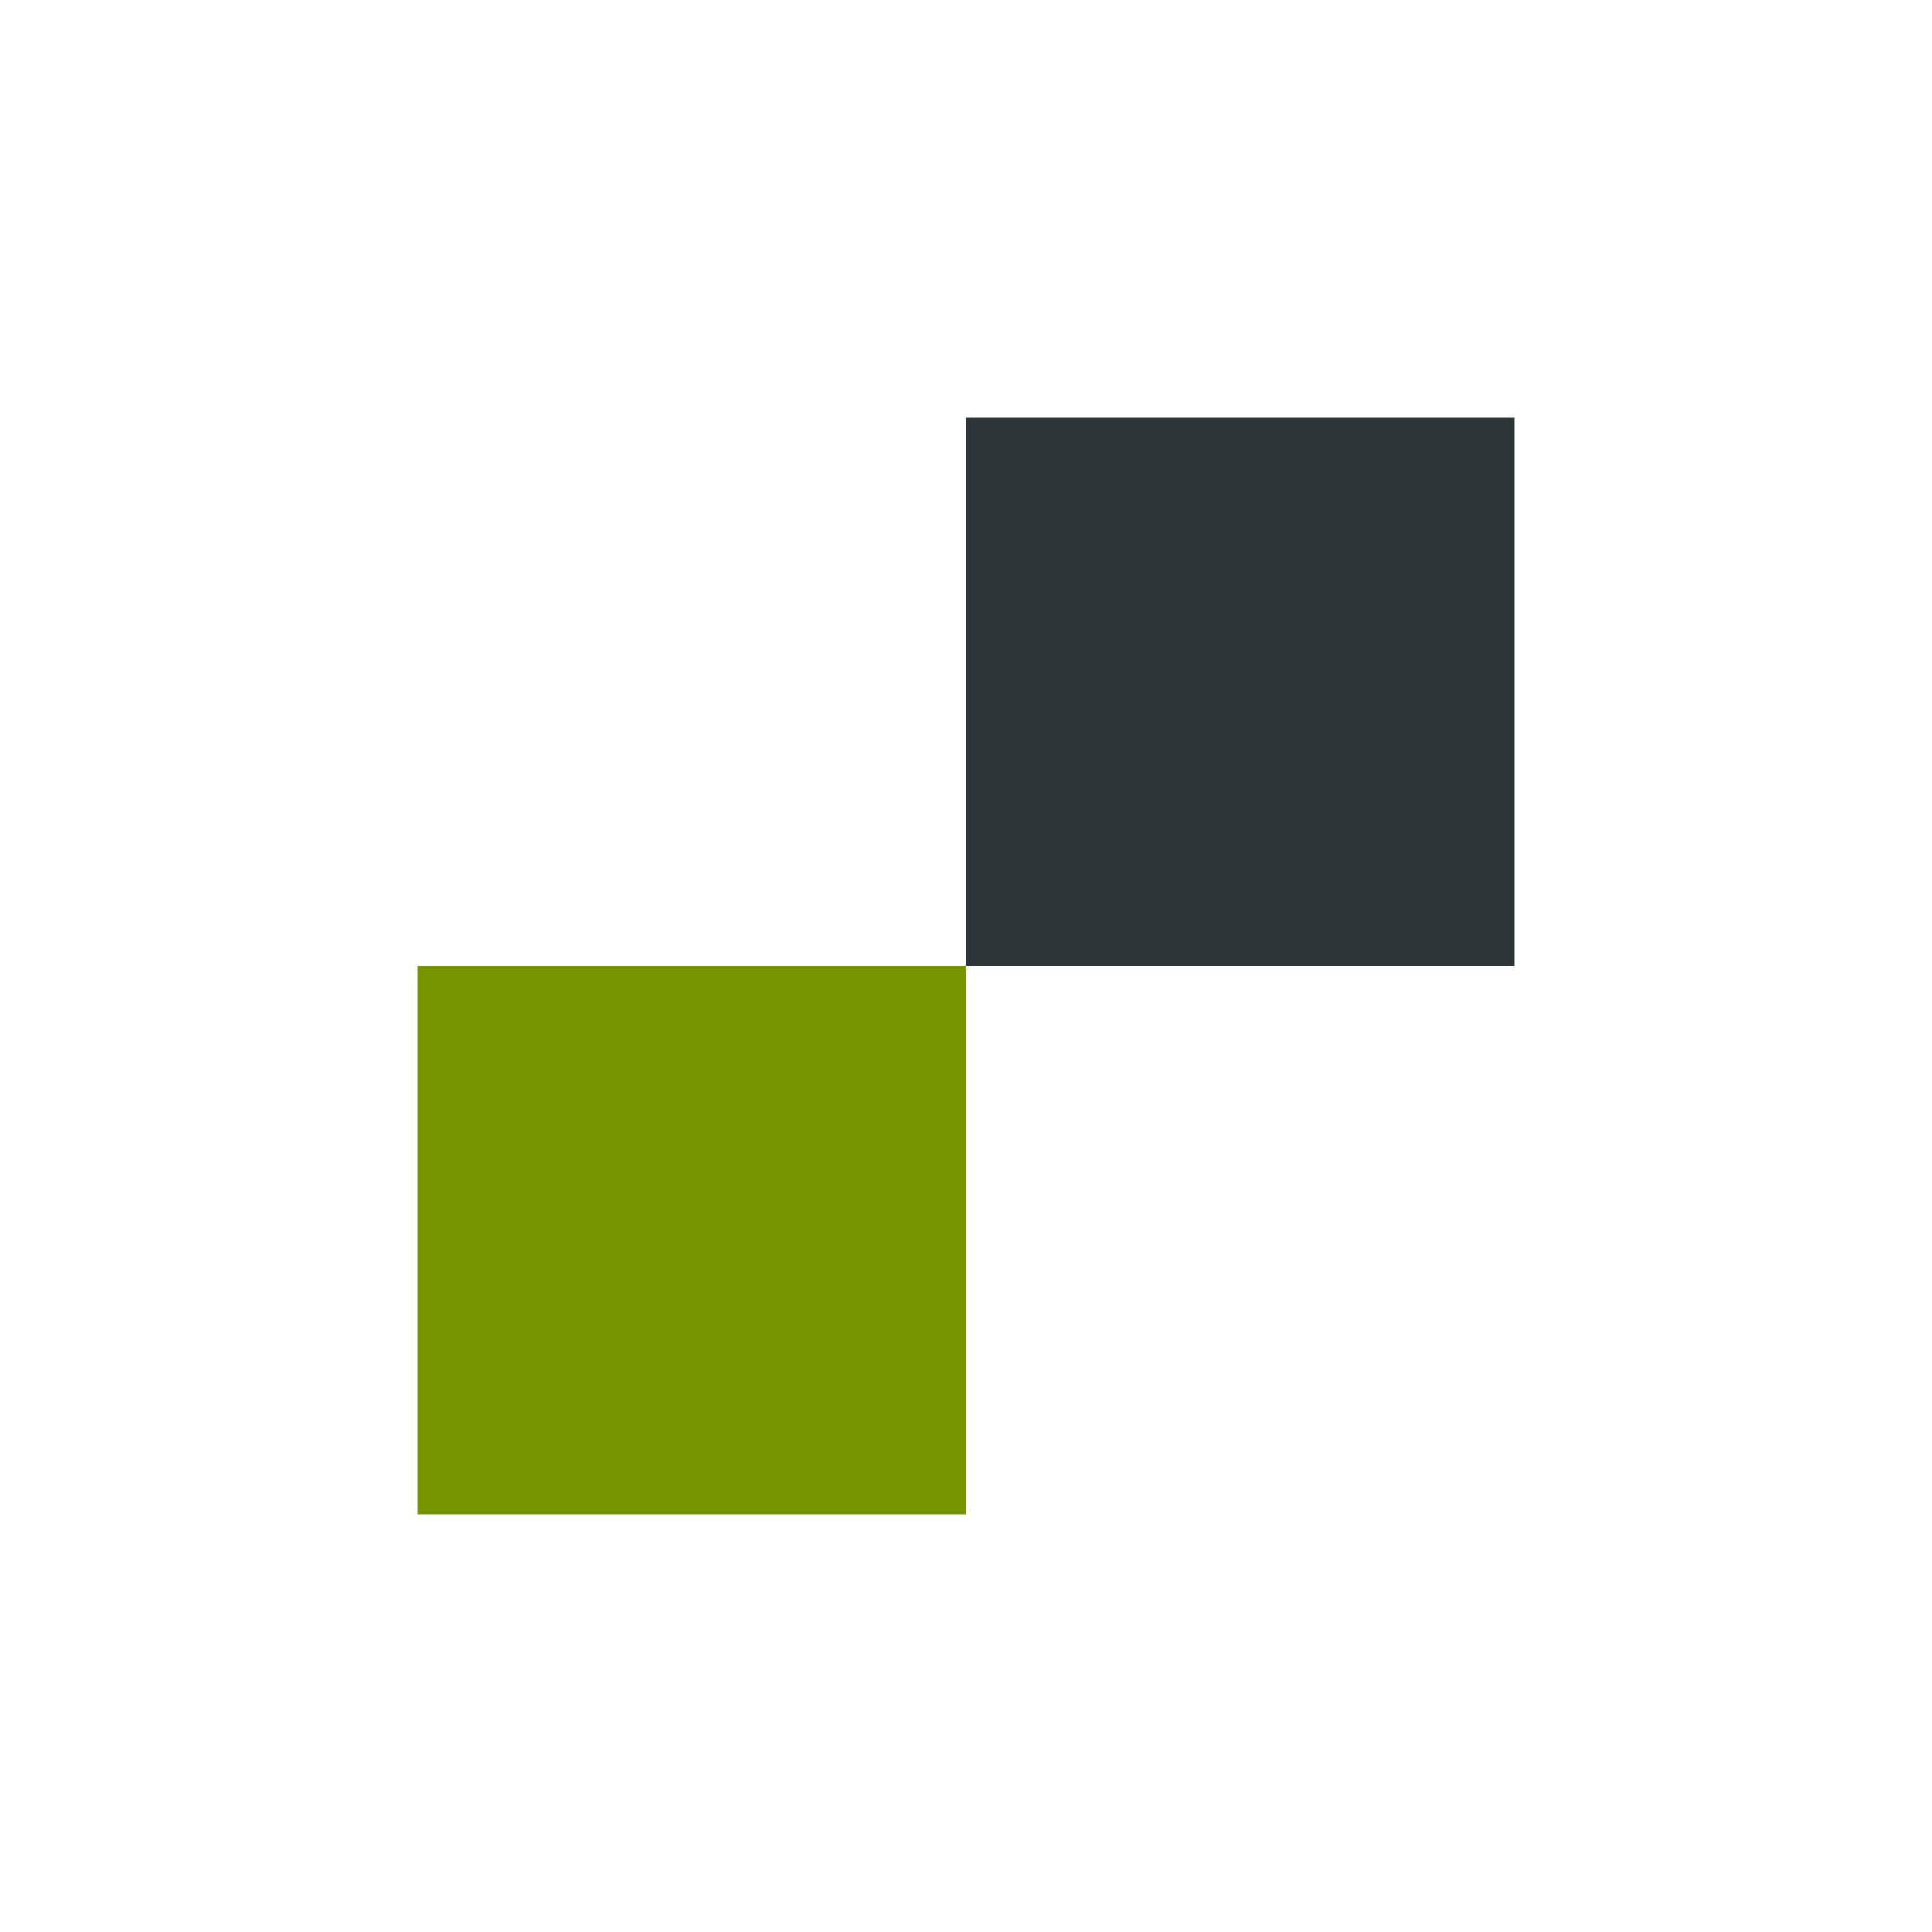
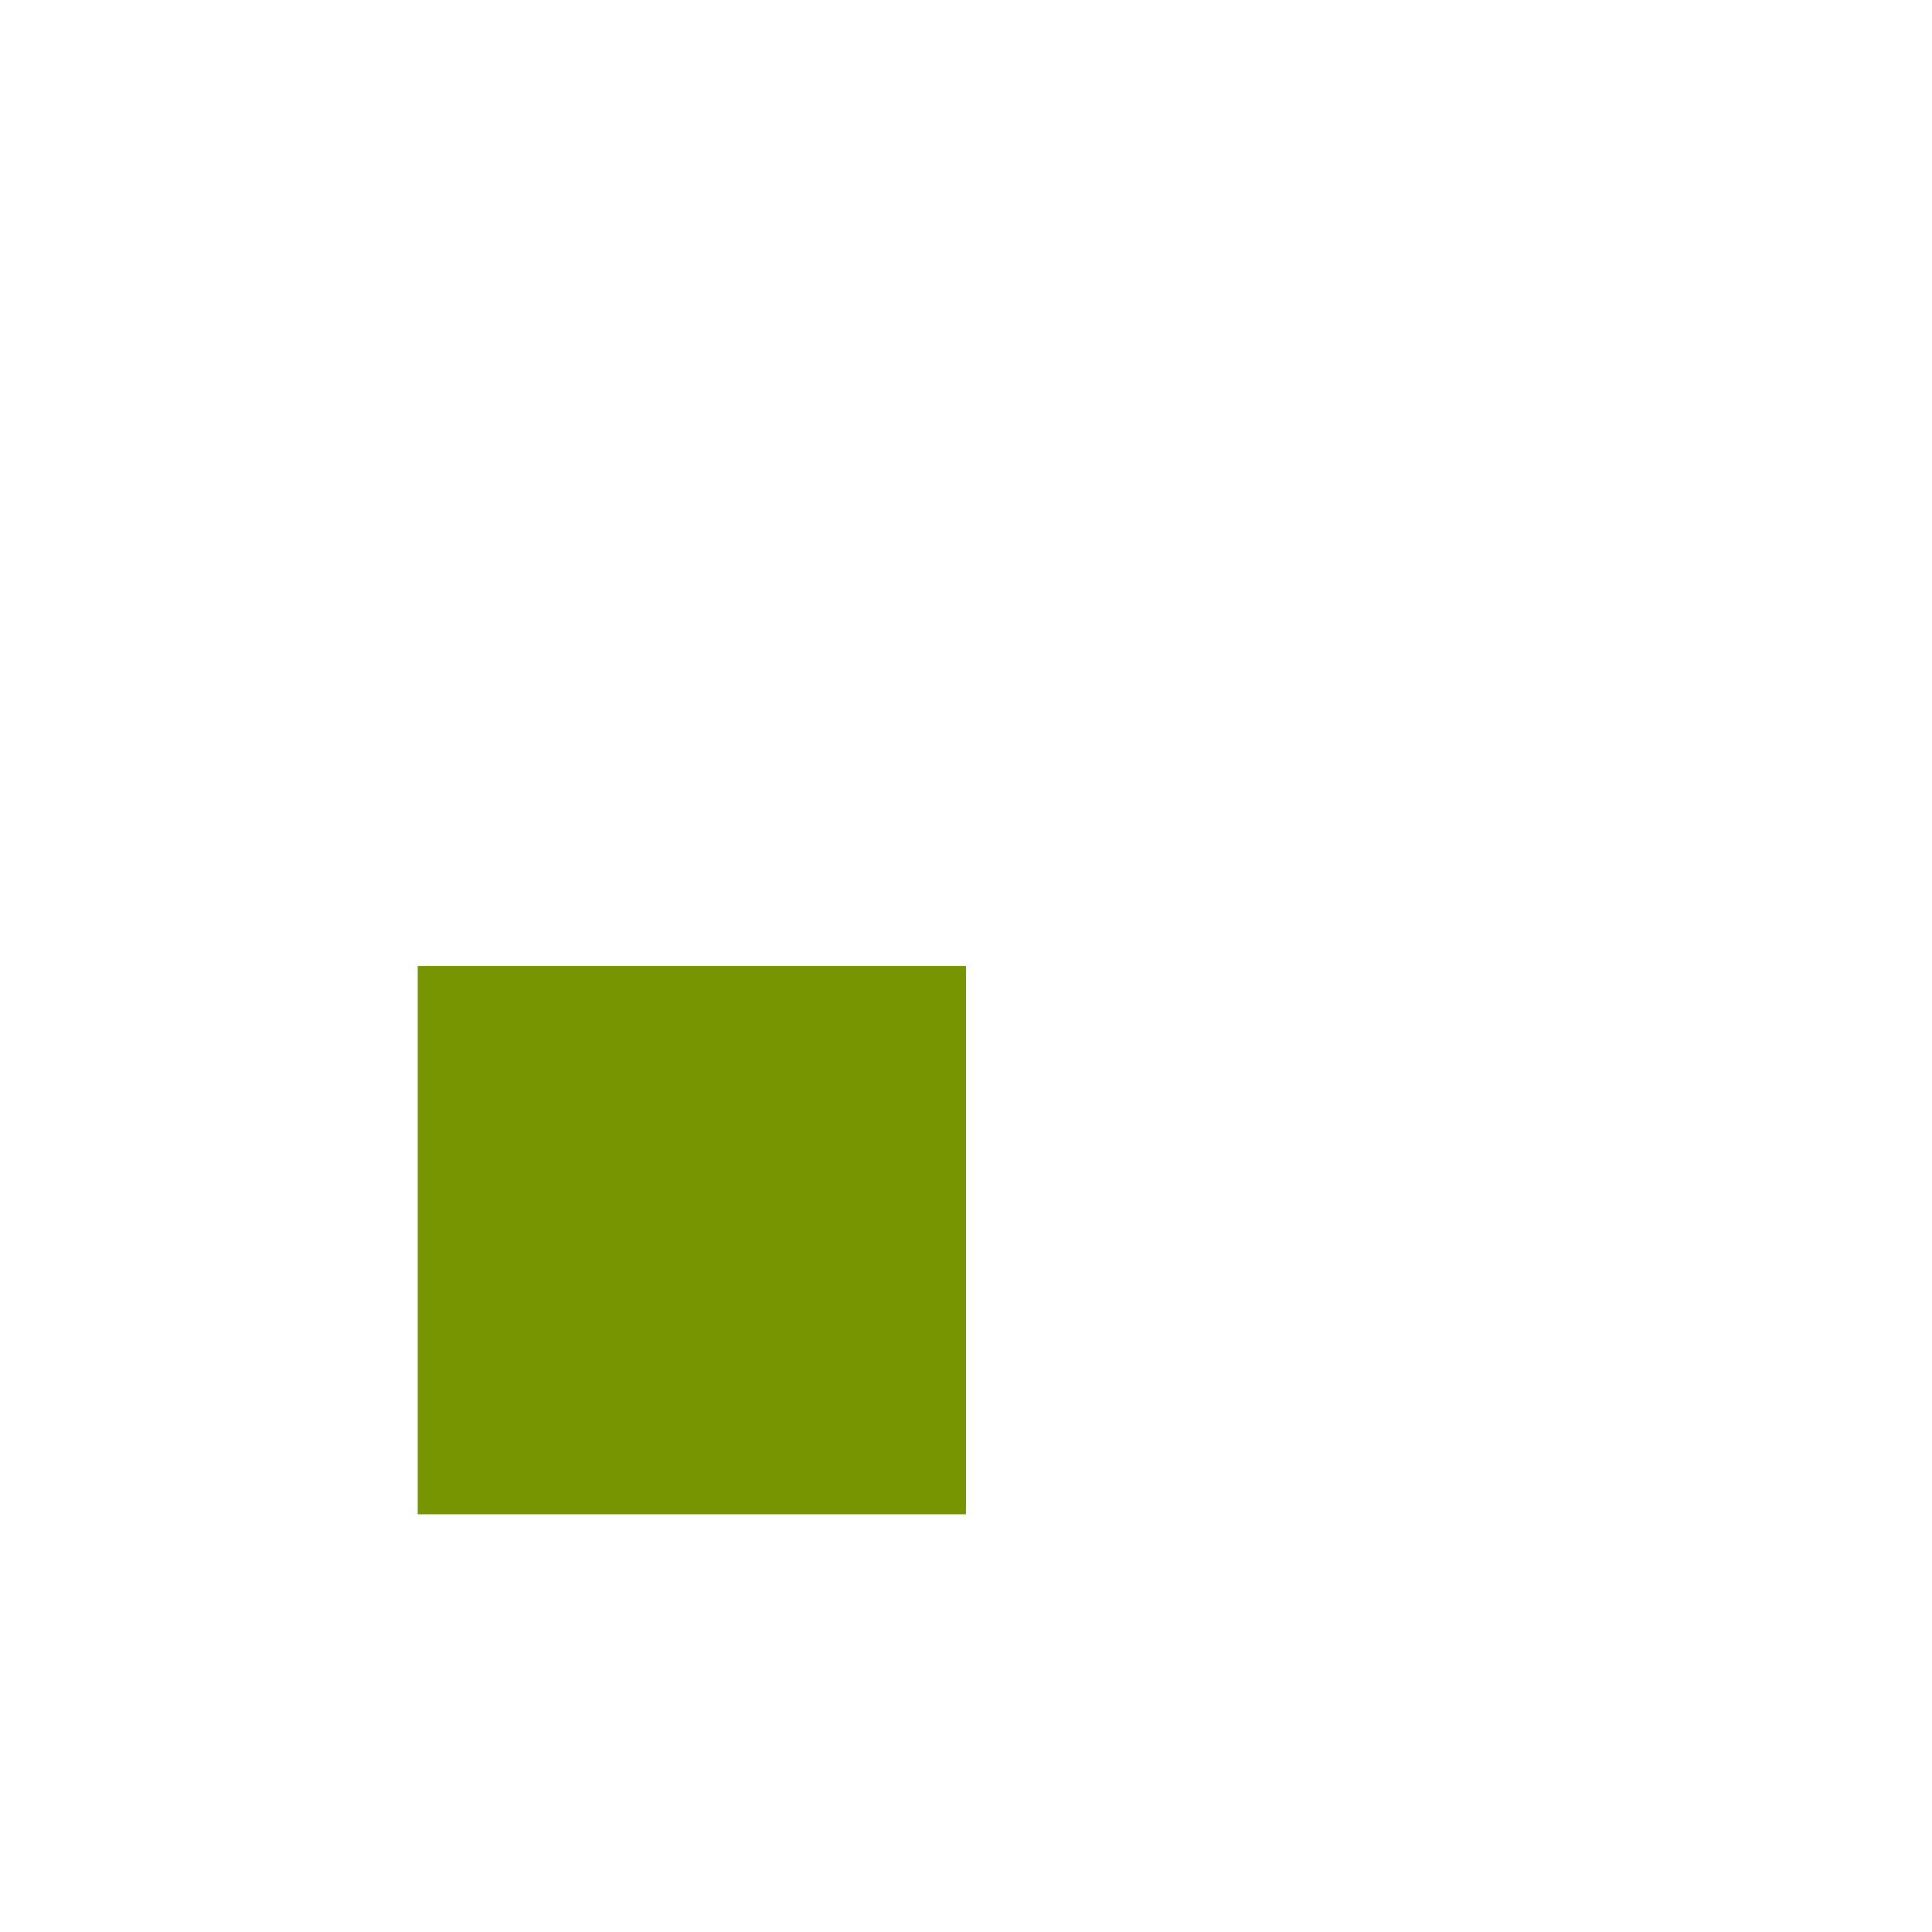
<svg xmlns="http://www.w3.org/2000/svg" width="37" height="37" viewBox="0 0 37 37" fill="none">
-   <path d="M18.5 8H29V18.5H18.5V8Z" fill="#2C3537" />
  <path d="M8 18.5H18.5V29H8V18.5Z" fill="#779501" />
</svg>